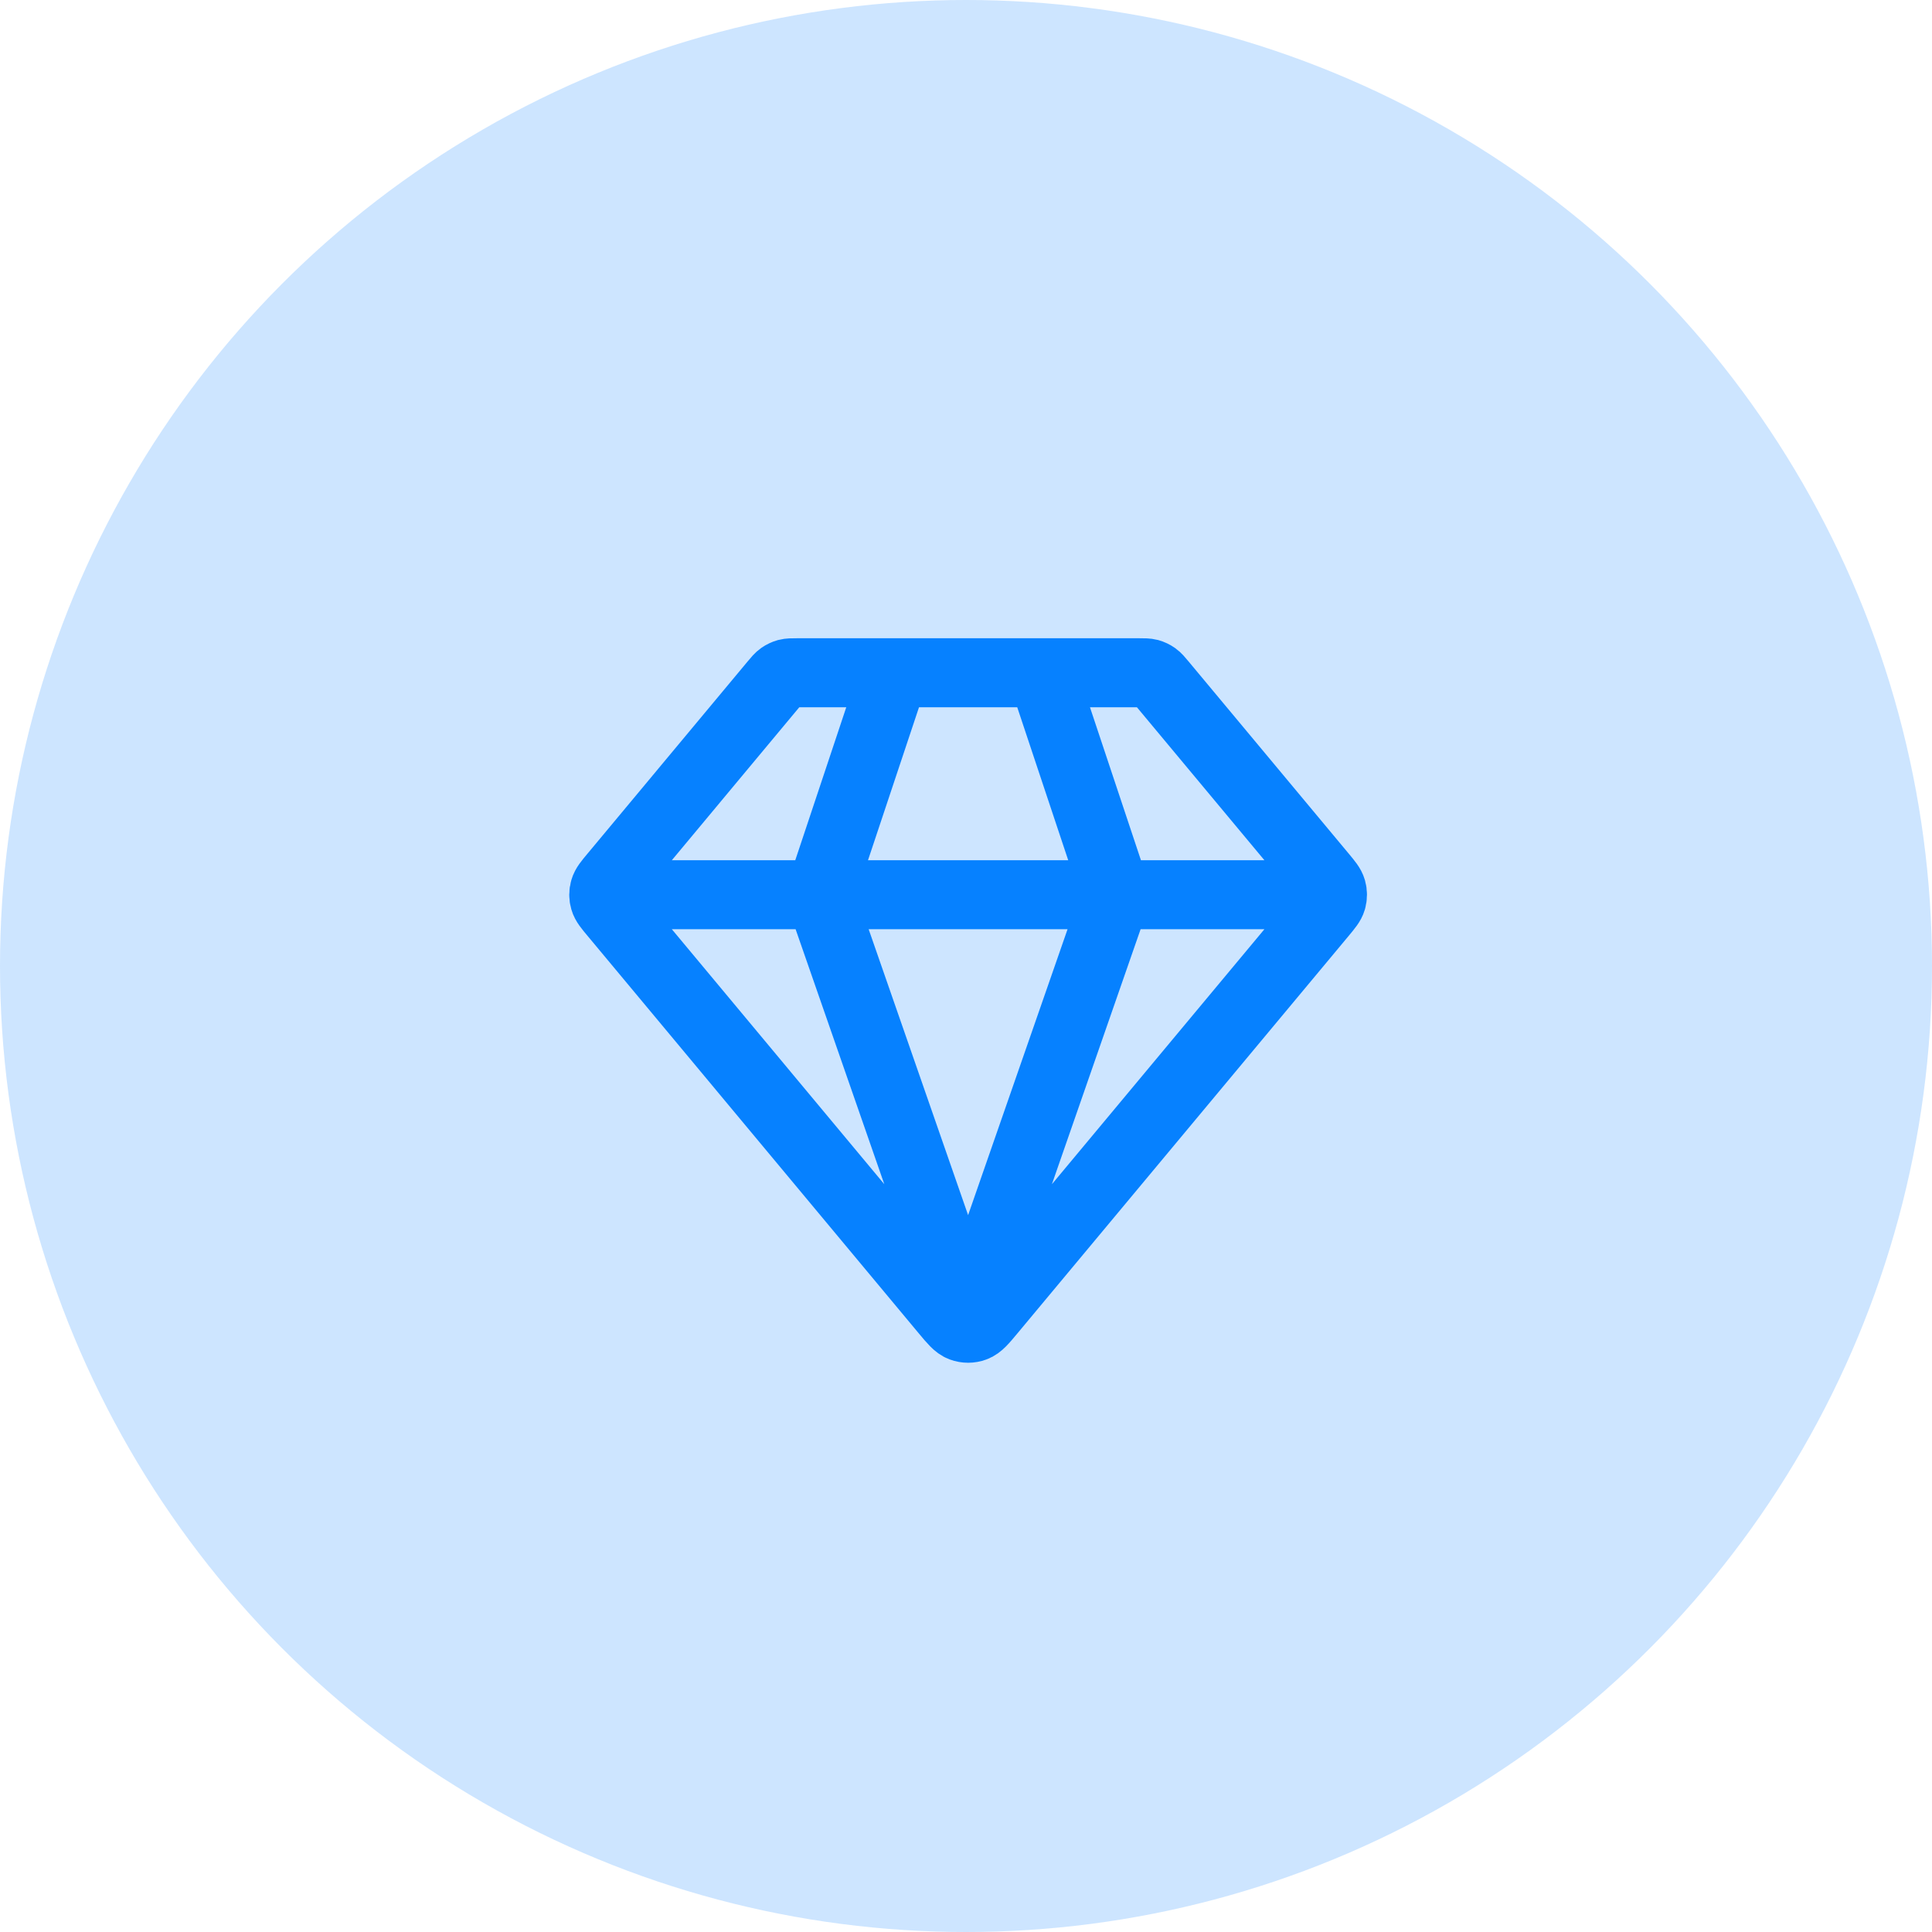
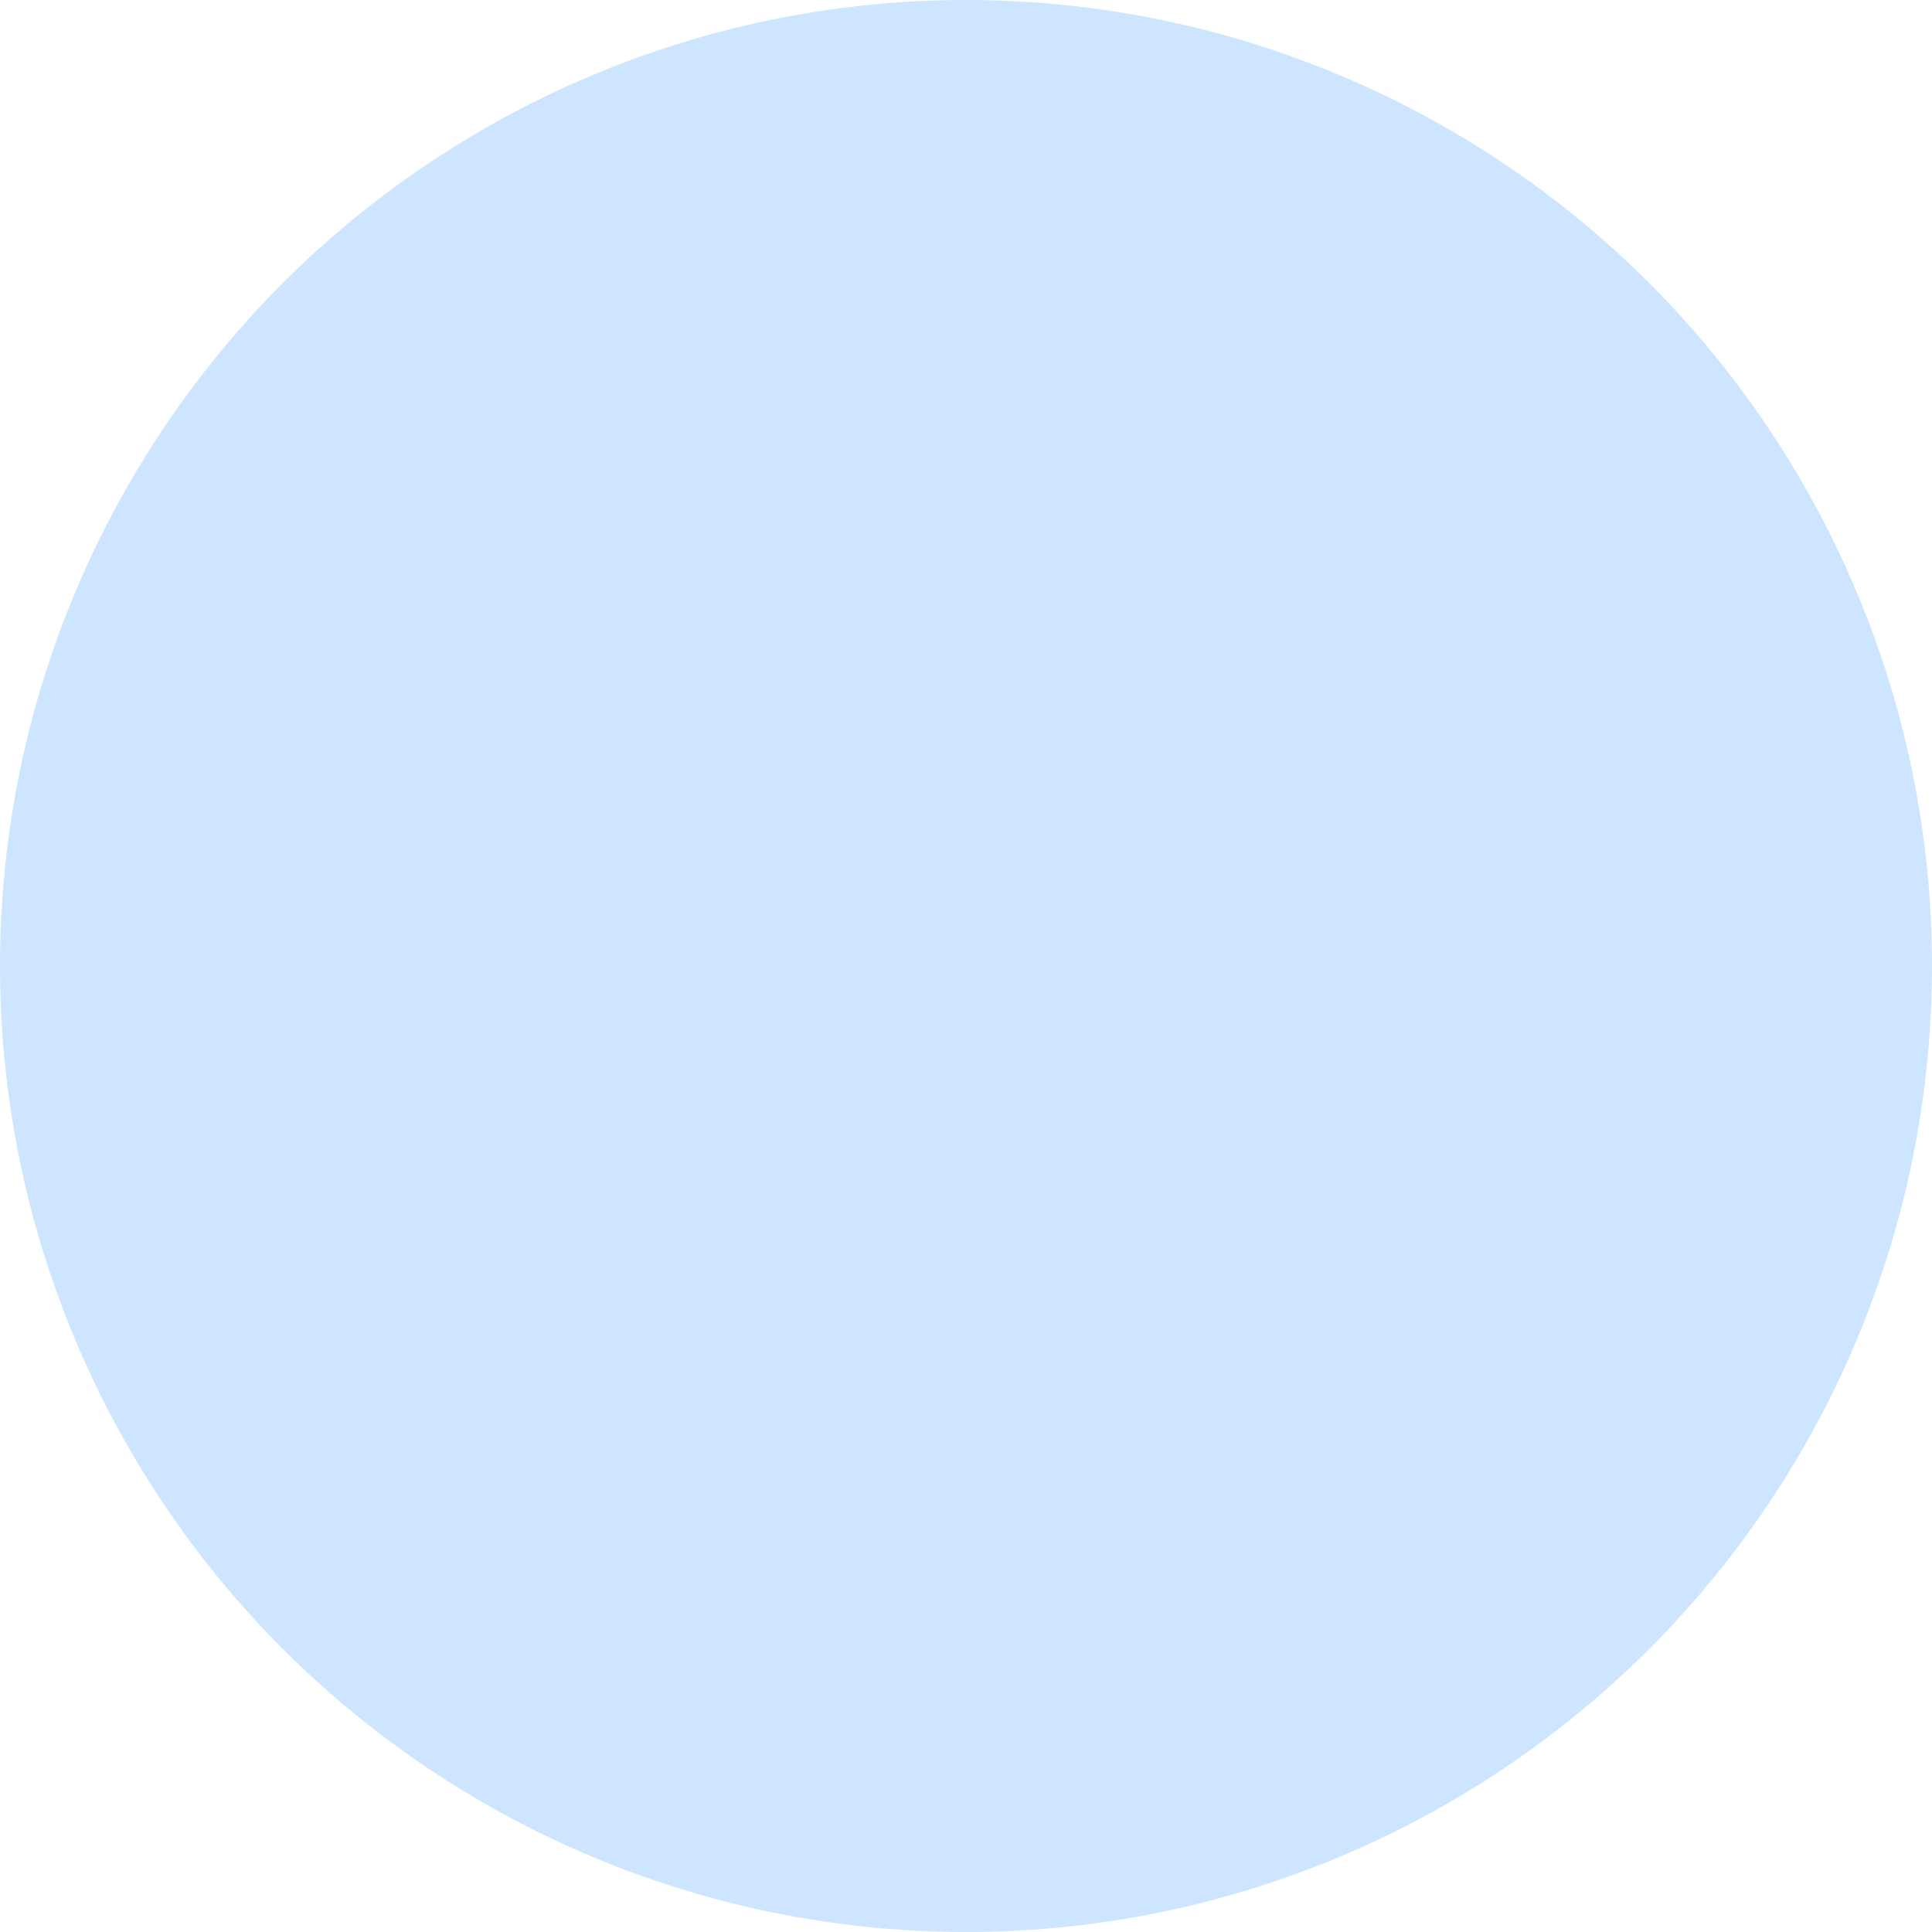
<svg xmlns="http://www.w3.org/2000/svg" width="56" height="56" viewBox="0 0 56 56" fill="none">
  <circle opacity="0.2" cx="28" cy="28" r="28" fill="#0681FF" />
-   <path d="M17.874 25.934H38.248M25.917 19.5L23.772 25.934L28.061 38.265L32.35 25.934L30.206 19.5M28.72 38.011L38.327 26.483C38.489 26.288 38.571 26.19 38.602 26.081C38.629 25.985 38.629 25.883 38.602 25.787C38.571 25.678 38.489 25.58 38.327 25.385L33.68 19.809C33.585 19.695 33.538 19.639 33.48 19.598C33.429 19.562 33.371 19.535 33.311 19.518C33.242 19.5 33.169 19.5 33.021 19.5H23.102C22.954 19.5 22.88 19.5 22.811 19.518C22.751 19.535 22.694 19.562 22.642 19.598C22.584 19.639 22.537 19.695 22.442 19.809L17.796 25.385C17.633 25.58 17.552 25.678 17.521 25.787C17.493 25.883 17.493 25.985 17.521 26.081C17.552 26.19 17.633 26.288 17.796 26.483L27.402 38.011C27.628 38.282 27.742 38.418 27.877 38.467C27.996 38.511 28.126 38.511 28.245 38.467C28.381 38.418 28.494 38.282 28.72 38.011Z" stroke="#0681FF" stroke-width="2" stroke-linecap="round" stroke-linejoin="round" />
</svg>